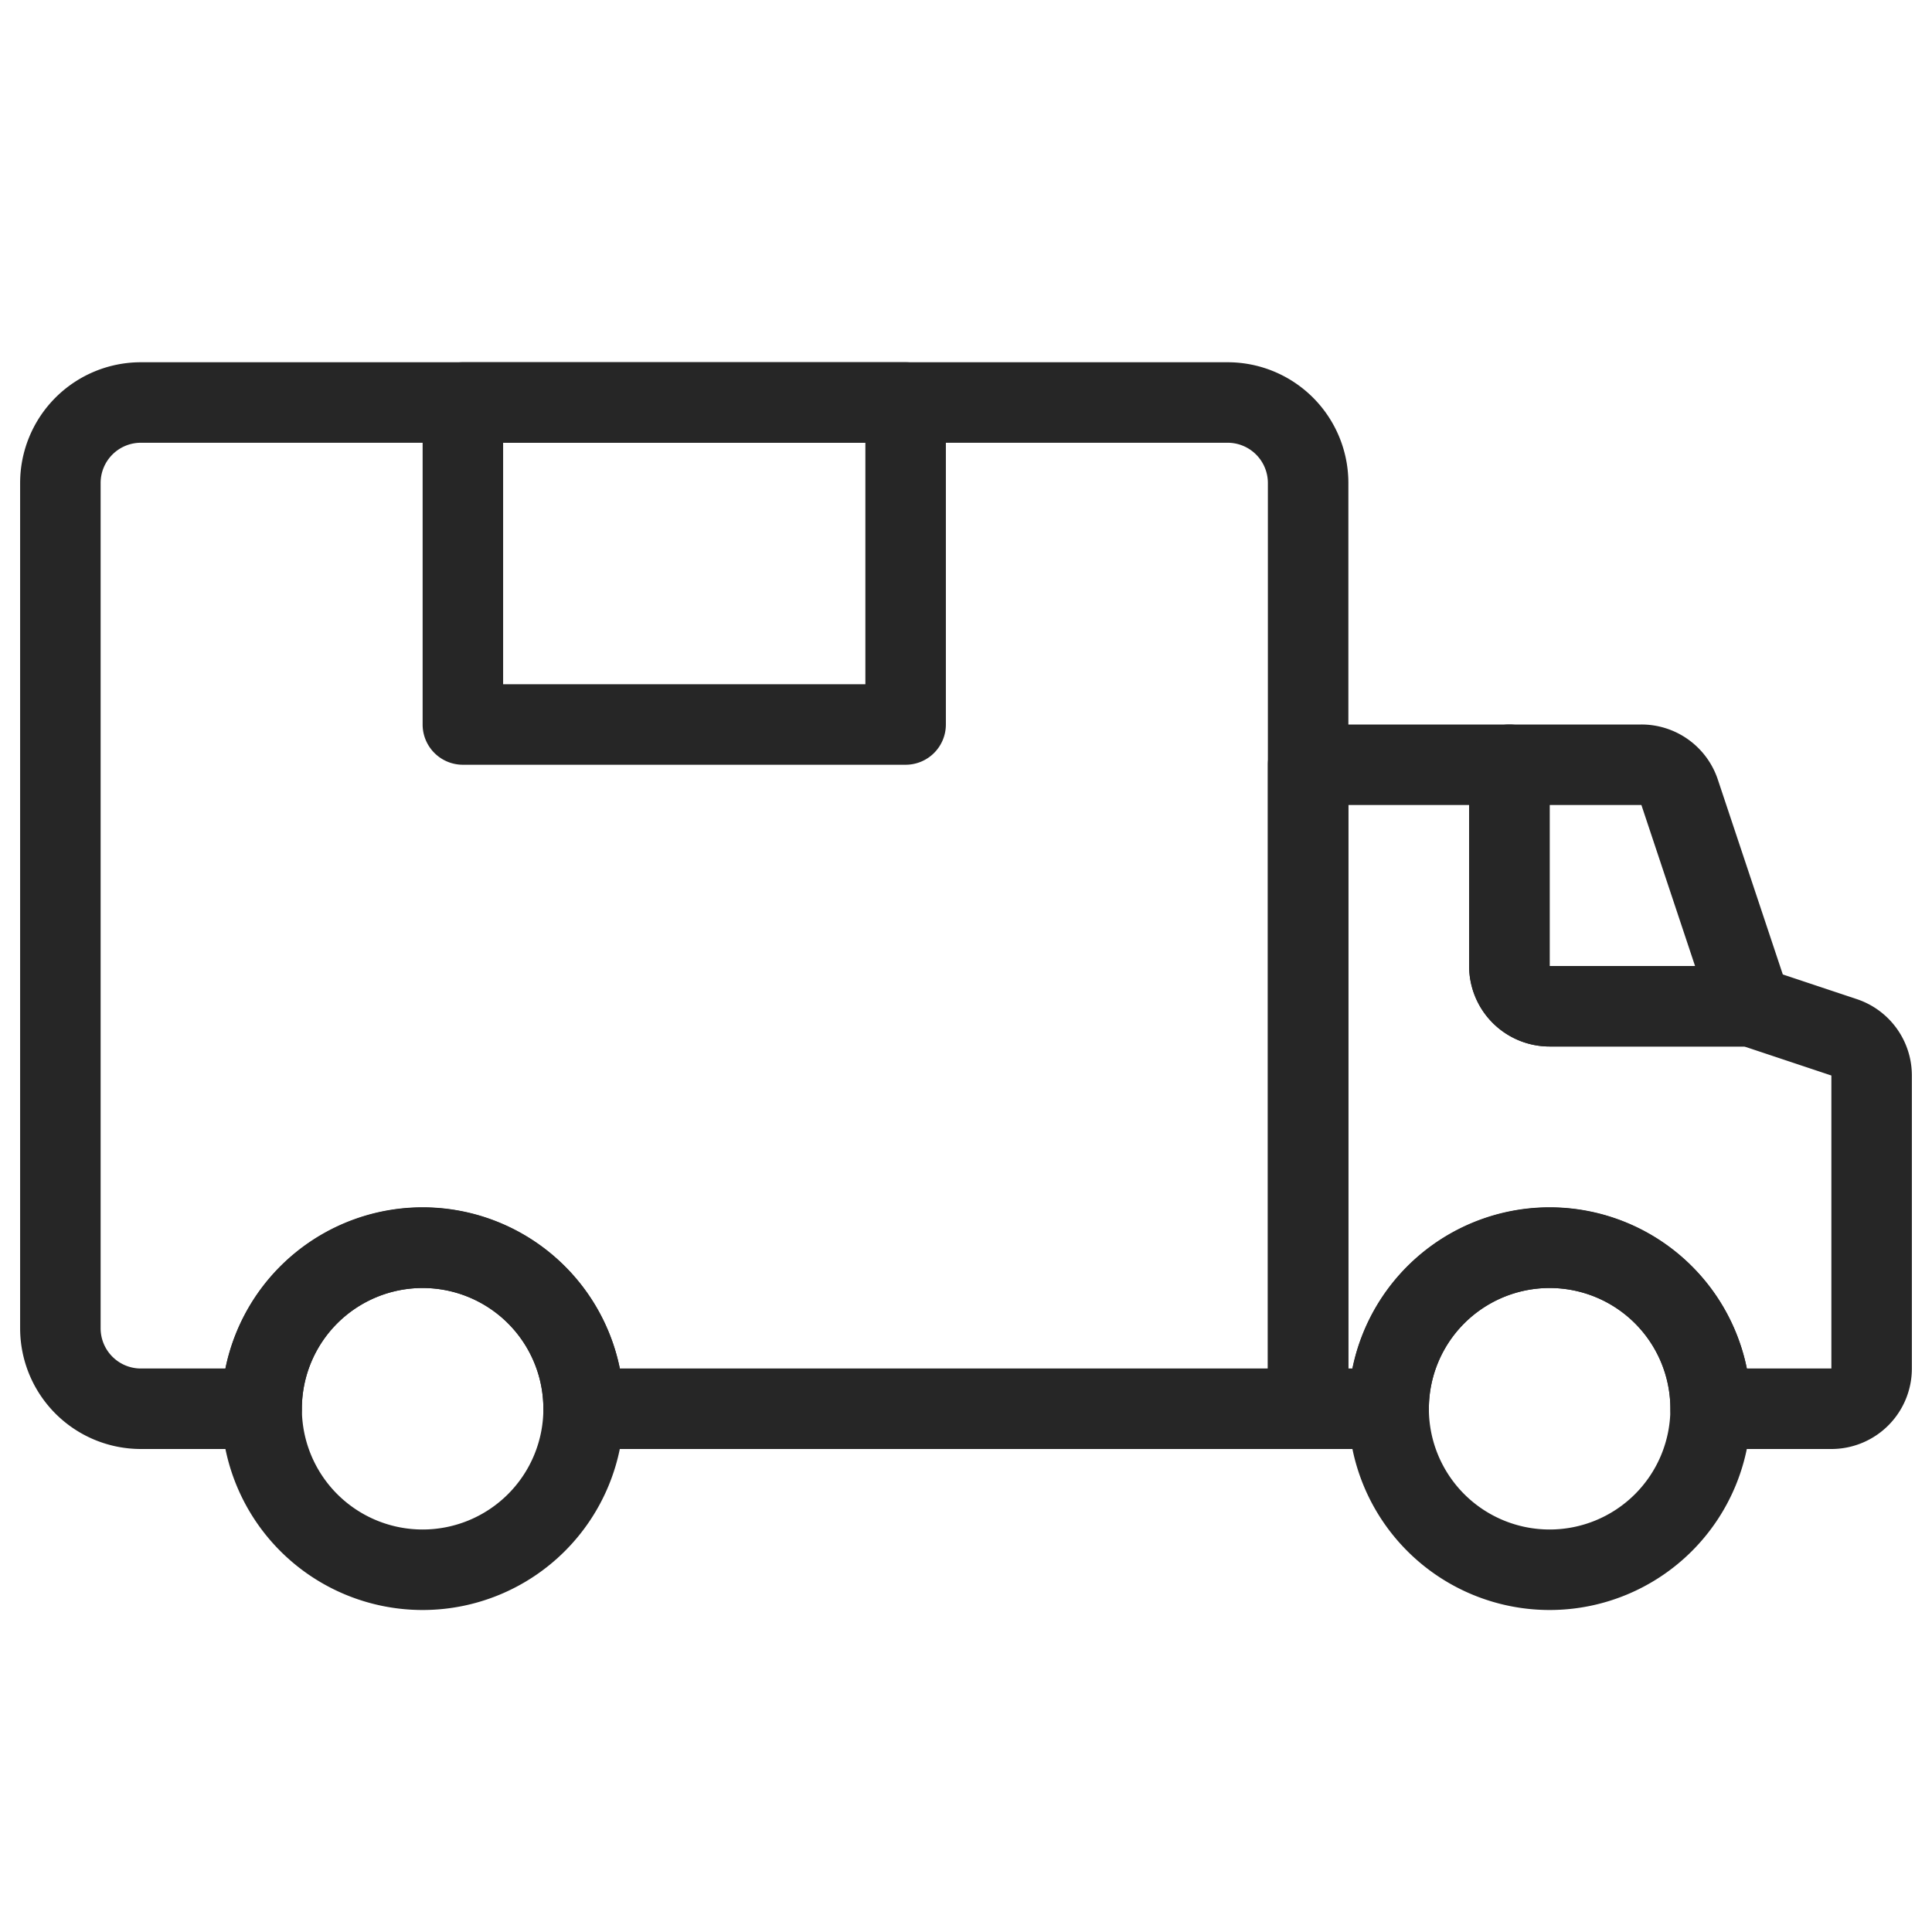
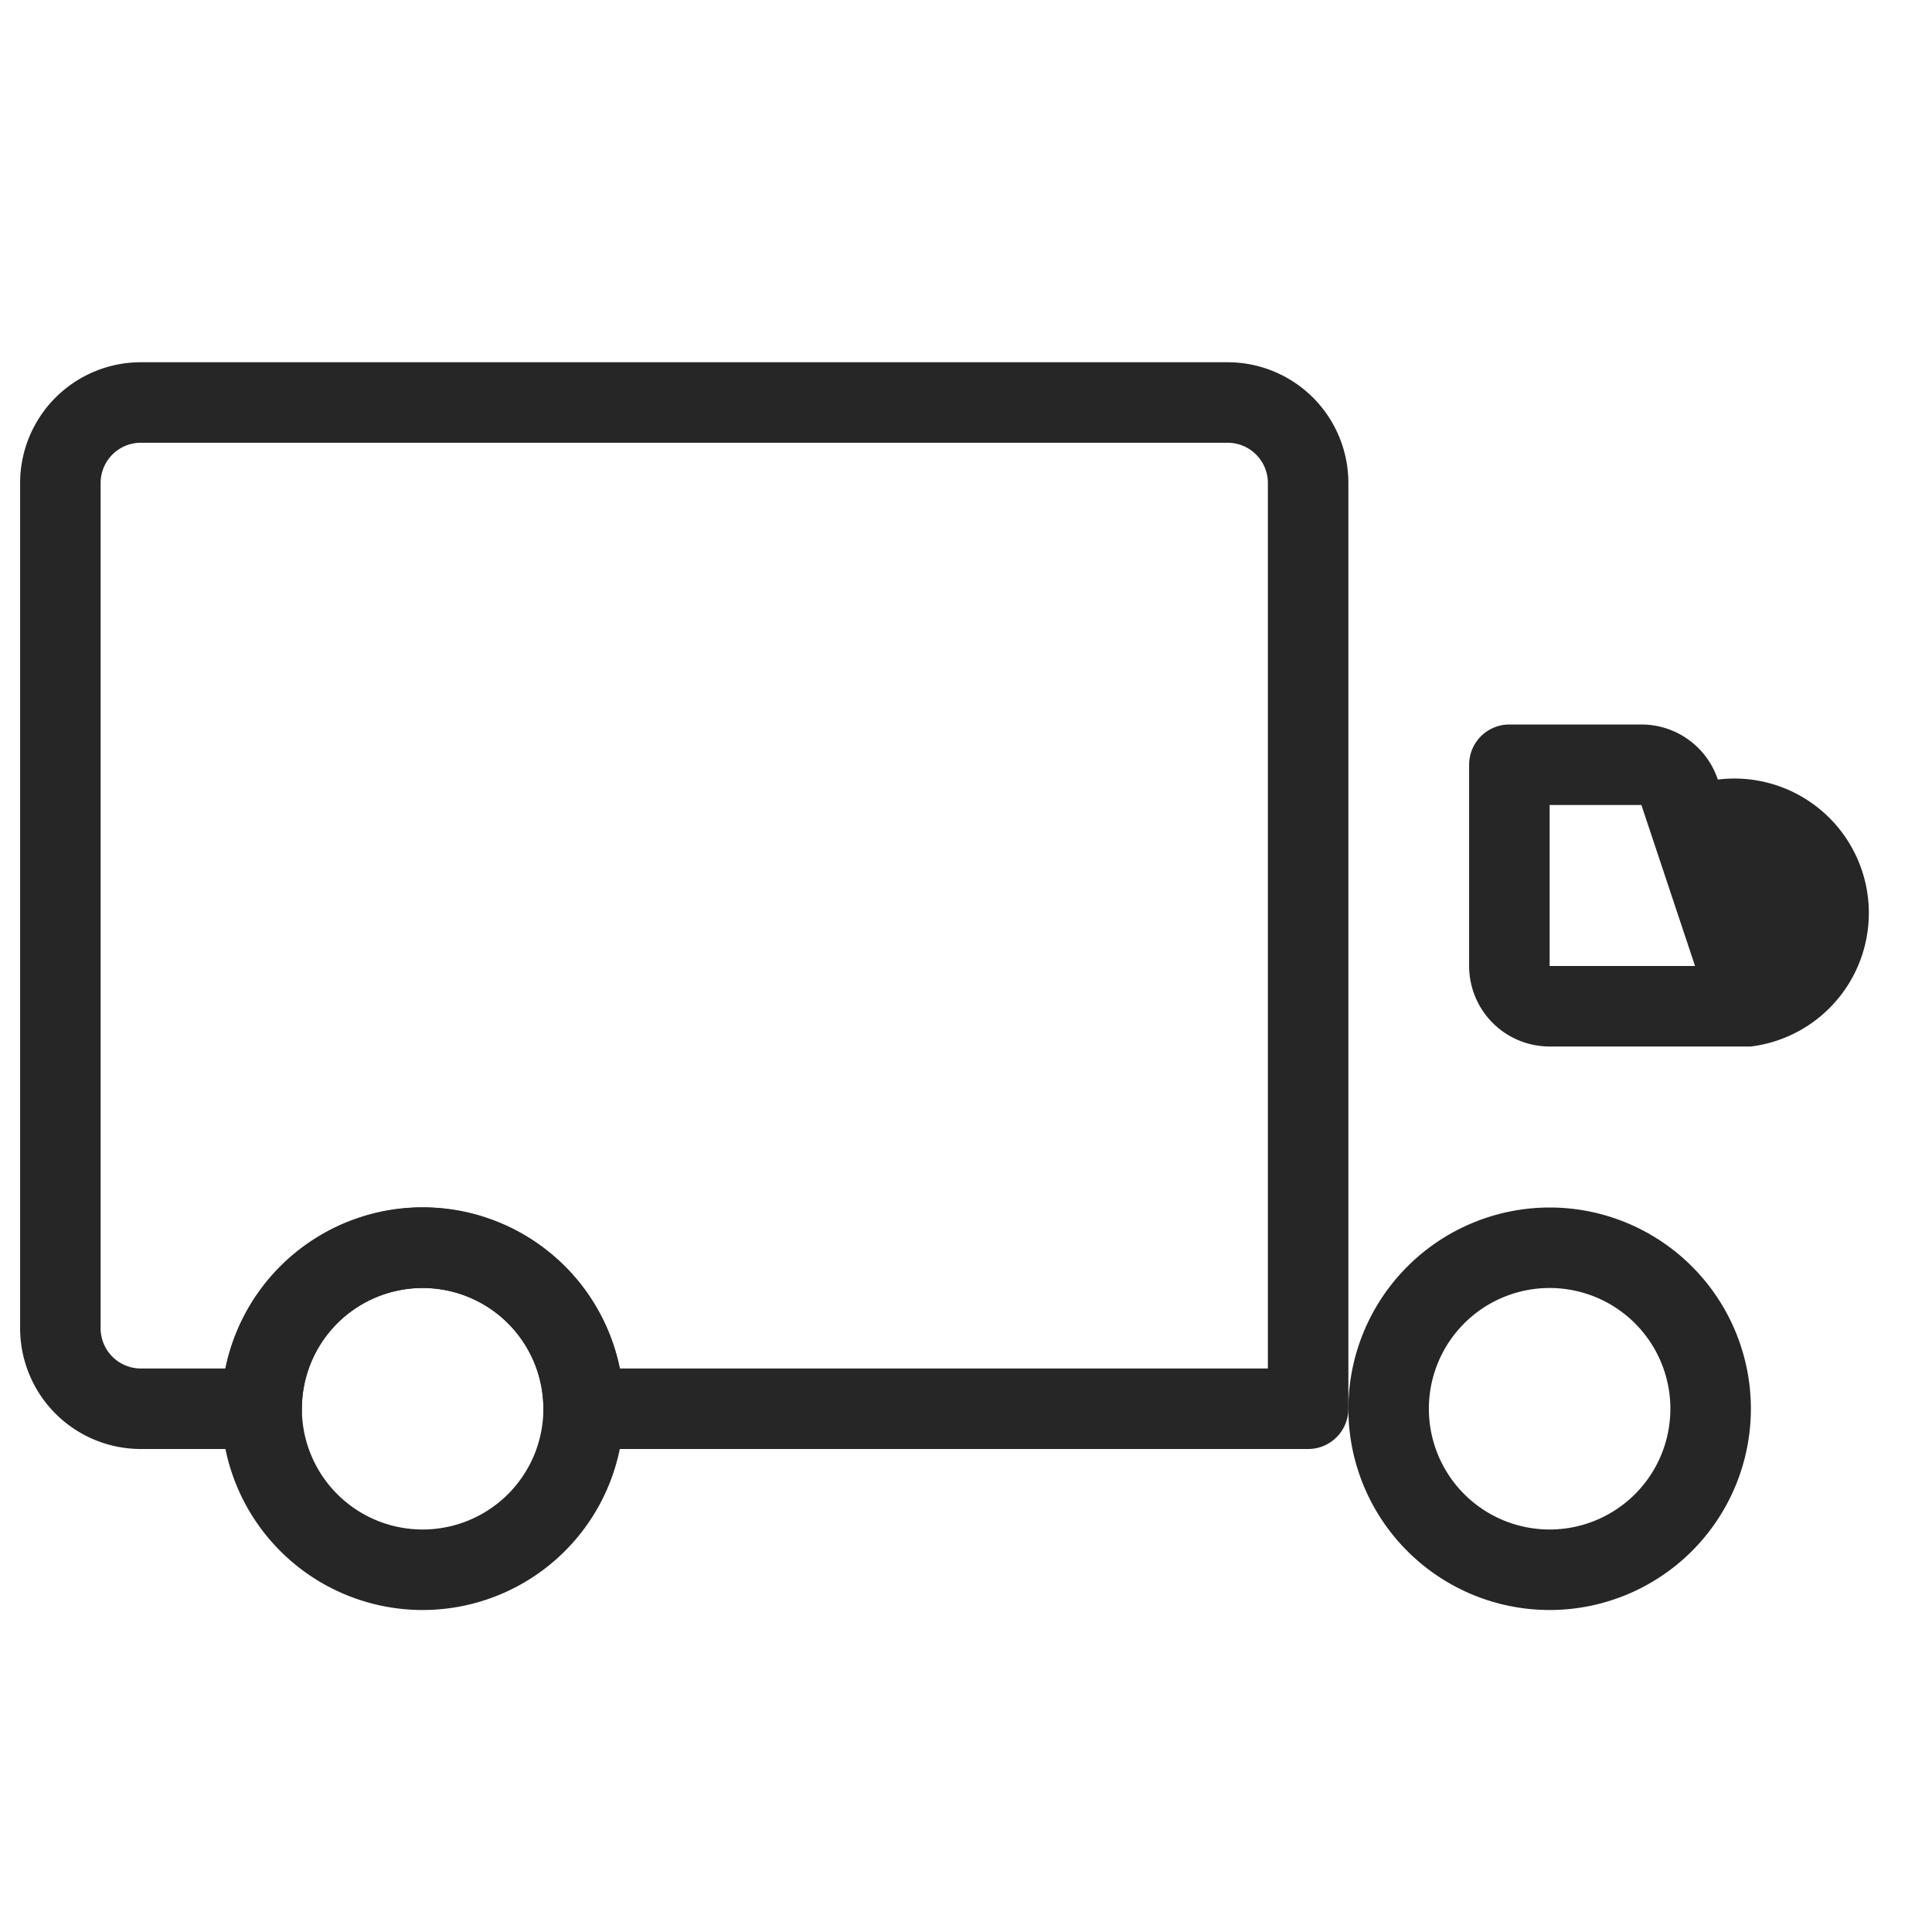
<svg xmlns="http://www.w3.org/2000/svg" width="48" height="48" viewBox="0 0 48 48">
  <defs>
    <clipPath id="clip-path">
      <rect id="사각형_3862" data-name="사각형 3862" width="48" height="48" transform="translate(567 1277)" fill="#fff" stroke="#707070" stroke-width="1" />
    </clipPath>
  </defs>
  <g id="cmo-ico06" transform="translate(-567 -1277)" clip-path="url(#clip-path)">
    <g id="그룹_173365" data-name="그룹 173365">
      <path id="타원_171" data-name="타원 171" d="M4-1A5,5,0,1,1-1,4,5.006,5.006,0,0,1,4-1ZM4,7A3,3,0,1,0,1,4,3,3,0,0,0,4,7Z" transform="translate(573.5 1308)" fill="#262626" />
      <path id="패스_3739" data-name="패스 3739" d="M3,0H30a3,3,0,0,1,3,3V26a1,1,0,0,1-1,1H14a1,1,0,0,1-1-1,3,3,0,0,0-6,0,1,1,0,0,1-1,1H3a3,3,0,0,1-3-3V3A3,3,0,0,1,3,0ZM31,25V3a1,1,0,0,0-1-1H3A1,1,0,0,0,2,3V24a1,1,0,0,0,1,1H5.1a5,5,0,0,1,9.8,0Z" transform="translate(567.5 1286)" fill="#262626" />
      <path id="타원_172" data-name="타원 172" d="M4-1A5,5,0,1,1-1,4,5.006,5.006,0,0,1,4-1ZM4,7A3,3,0,1,0,1,4,3,3,0,0,0,4,7Z" transform="translate(601.5 1308)" fill="#262626" />
-       <path id="패스_3740" data-name="패스 3740" d="M32,9h5a1,1,0,0,1,1,1v5h5a1,1,0,0,1,.316.051l2.316.772A2,2,0,0,1,47,17.721V25a2,2,0,0,1-2,2H42a1,1,0,0,1-1-1,3,3,0,0,0-6,0,1,1,0,0,1-1,1H32a1,1,0,0,1-1-1V10A1,1,0,0,1,32,9Zm4,2H33V25h.1a5,5,0,0,1,9.8,0H45V17.721L42.838,17H38a2,2,0,0,1-2-2Z" transform="translate(567.5 1286)" fill="#262626" />
-       <path id="패스_3741" data-name="패스 3741" d="M37,9h3.279a2,2,0,0,1,1.9,1.368l1.772,5.315A1,1,0,0,1,43,17H38a2,2,0,0,1-2-2V10A1,1,0,0,1,37,9Zm4.613,6-1.333-4H38v4Z" transform="translate(567.5 1286)" fill="#262626" />
-       <path id="사각형_4026" data-name="사각형 4026" d="M0-1H11a1,1,0,0,1,1,1V8a1,1,0,0,1-1,1H0A1,1,0,0,1-1,8V0A1,1,0,0,1,0-1ZM10,1H1V7h9Z" transform="translate(578.5 1287)" fill="#262626" />
+       <path id="패스_3741" data-name="패스 3741" d="M37,9h3.279a2,2,0,0,1,1.9,1.368A1,1,0,0,1,43,17H38a2,2,0,0,1-2-2V10A1,1,0,0,1,37,9Zm4.613,6-1.333-4H38v4Z" transform="translate(567.5 1286)" fill="#262626" />
    </g>
  </g>
</svg>